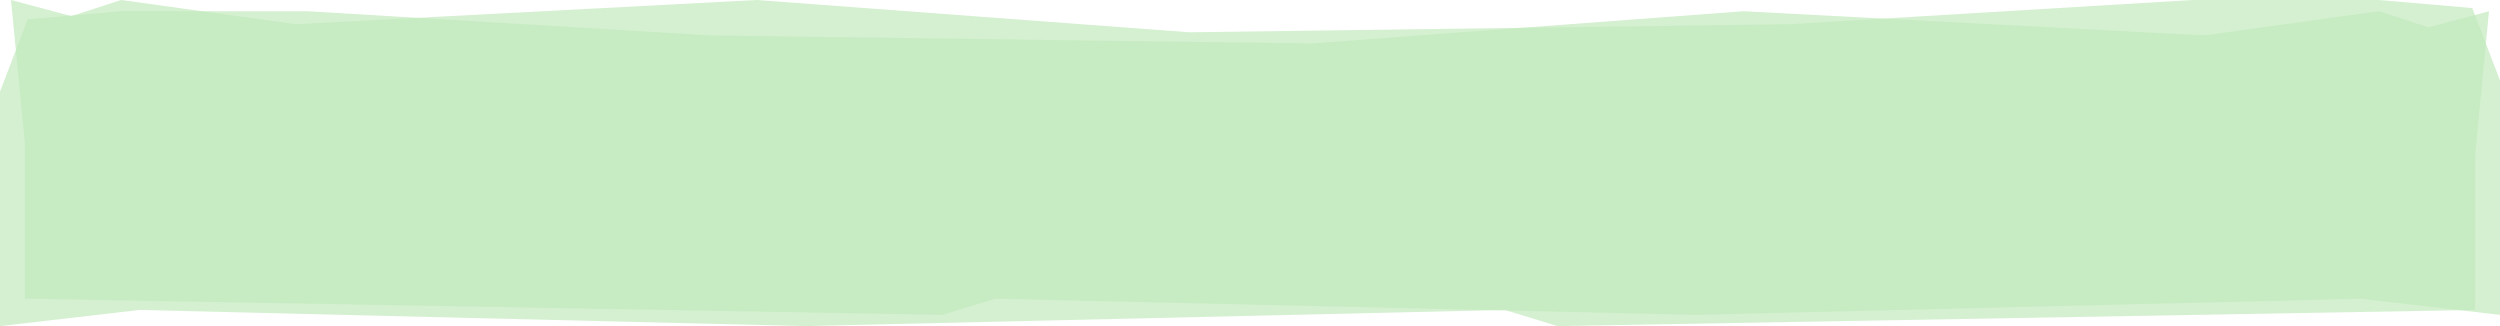
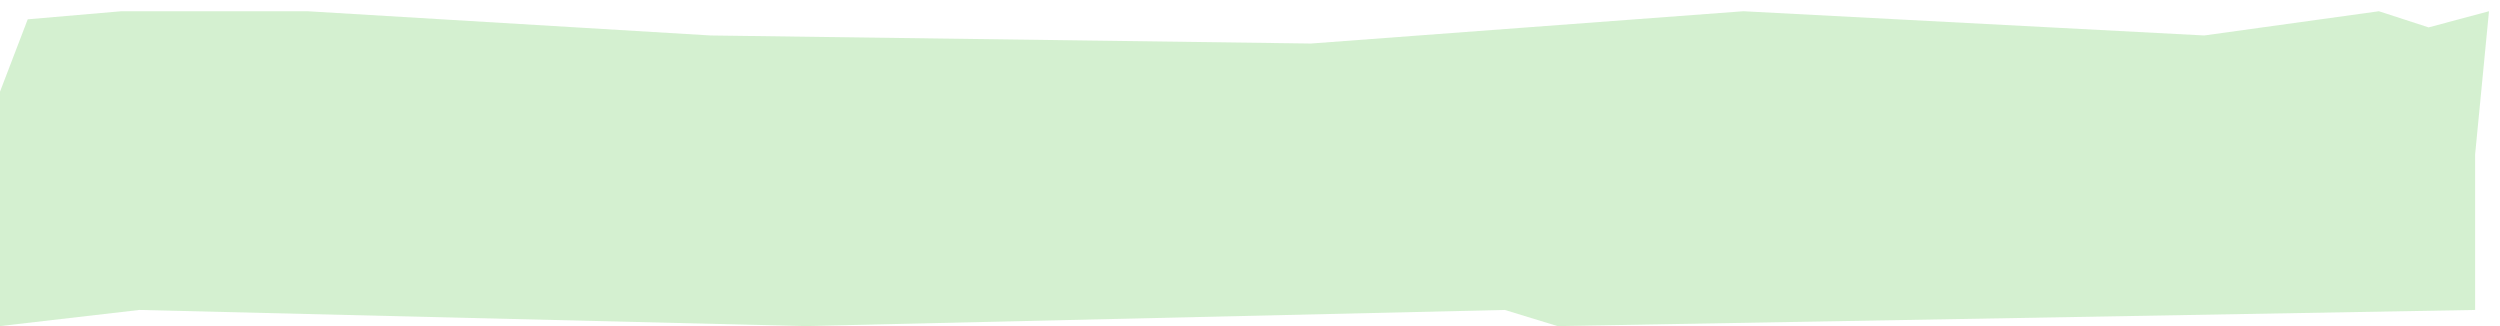
<svg xmlns="http://www.w3.org/2000/svg" width="230" height="30" fill="none" viewBox="0 0 230 30">
-   <path fill="#C2EABB" fill-rule="evenodd" d="M1.013 0 6.57 1.485 11.14 0l16.07 2.228L69.609 0l39.79 2.97 55.236-.742L201.708 0h17.128l8.612.743L230 7.4v21.566l-12.821-1.486-61.209 1.485-64.414-1.485-4.85 1.485L2.29 27.48V13.176L1.013 0Z" clip-rule="evenodd" opacity=".698" />
  <path fill="#C2EABB" fill-rule="evenodd" d="M228.987 1.034 223.43 2.52l-4.57-1.486-16.071 2.229-42.398-2.229-39.79 2.971-55.235-.742-37.074-2.229H11.163l-8.612.743L0 8.435V30l12.821-1.485L74.031 30l64.413-1.485L143.293 30l84.418-1.485V14.21l1.276-13.177Z" clip-rule="evenodd" opacity=".698" />
</svg>